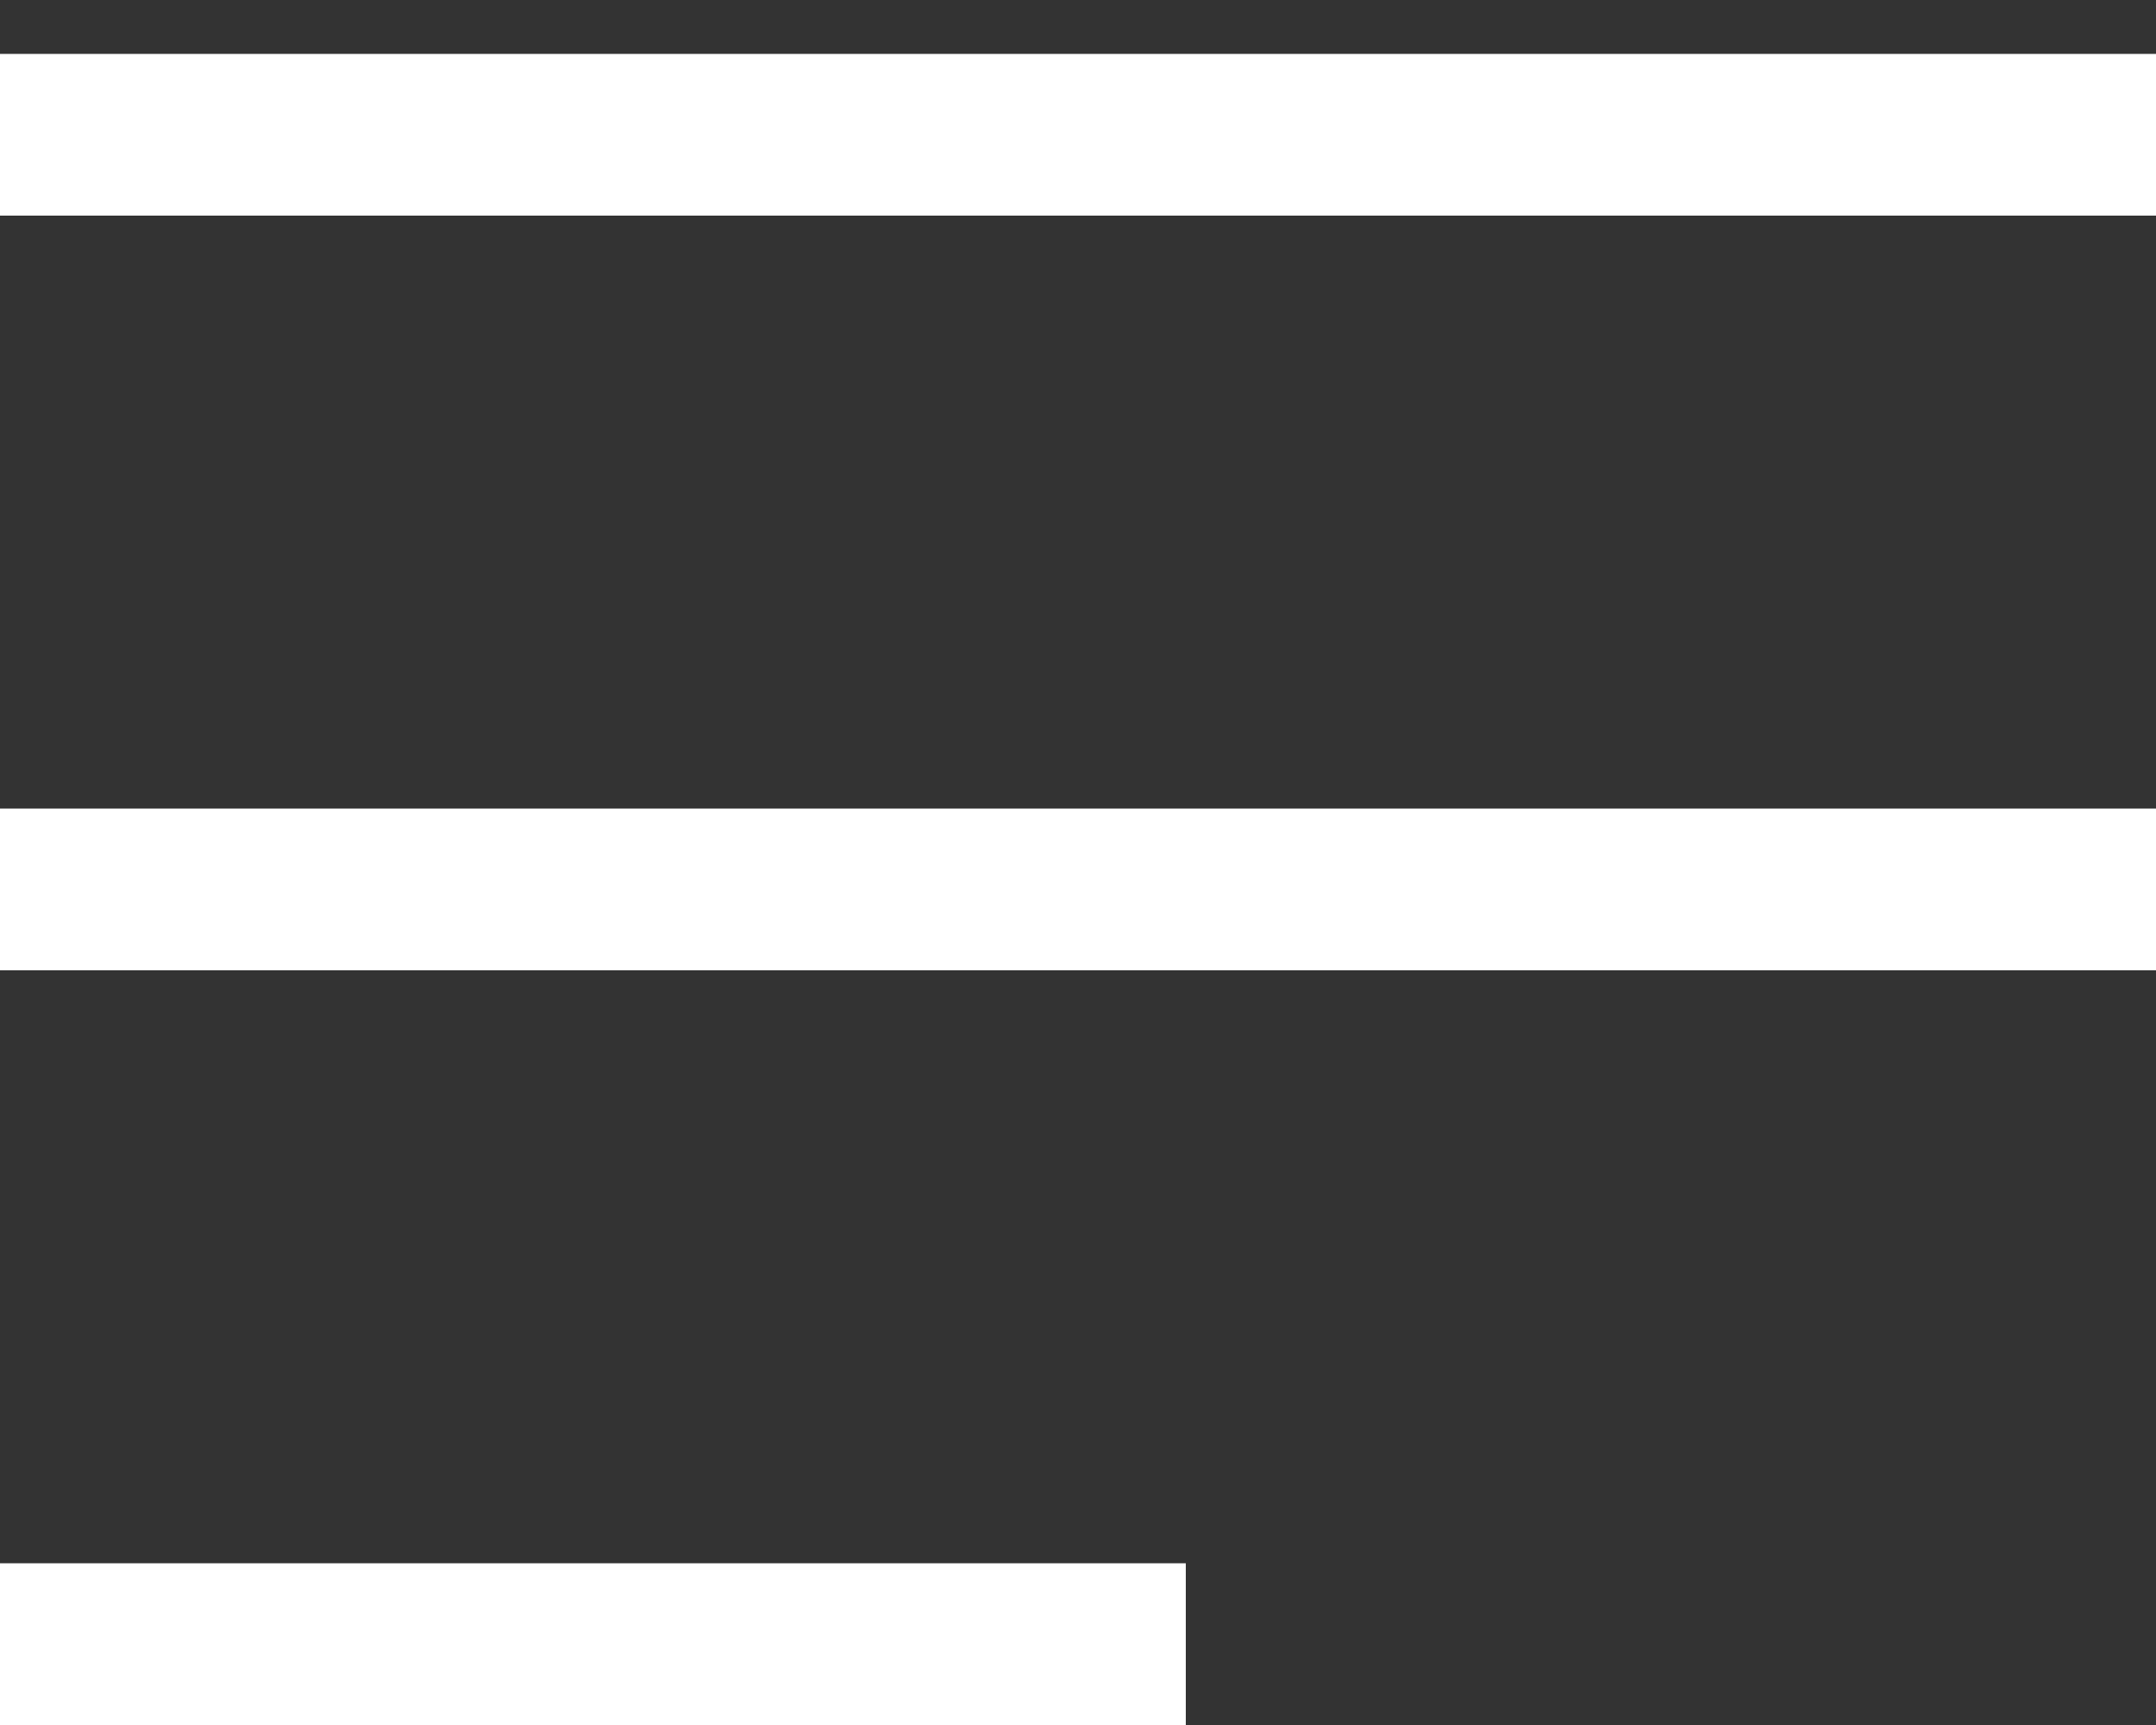
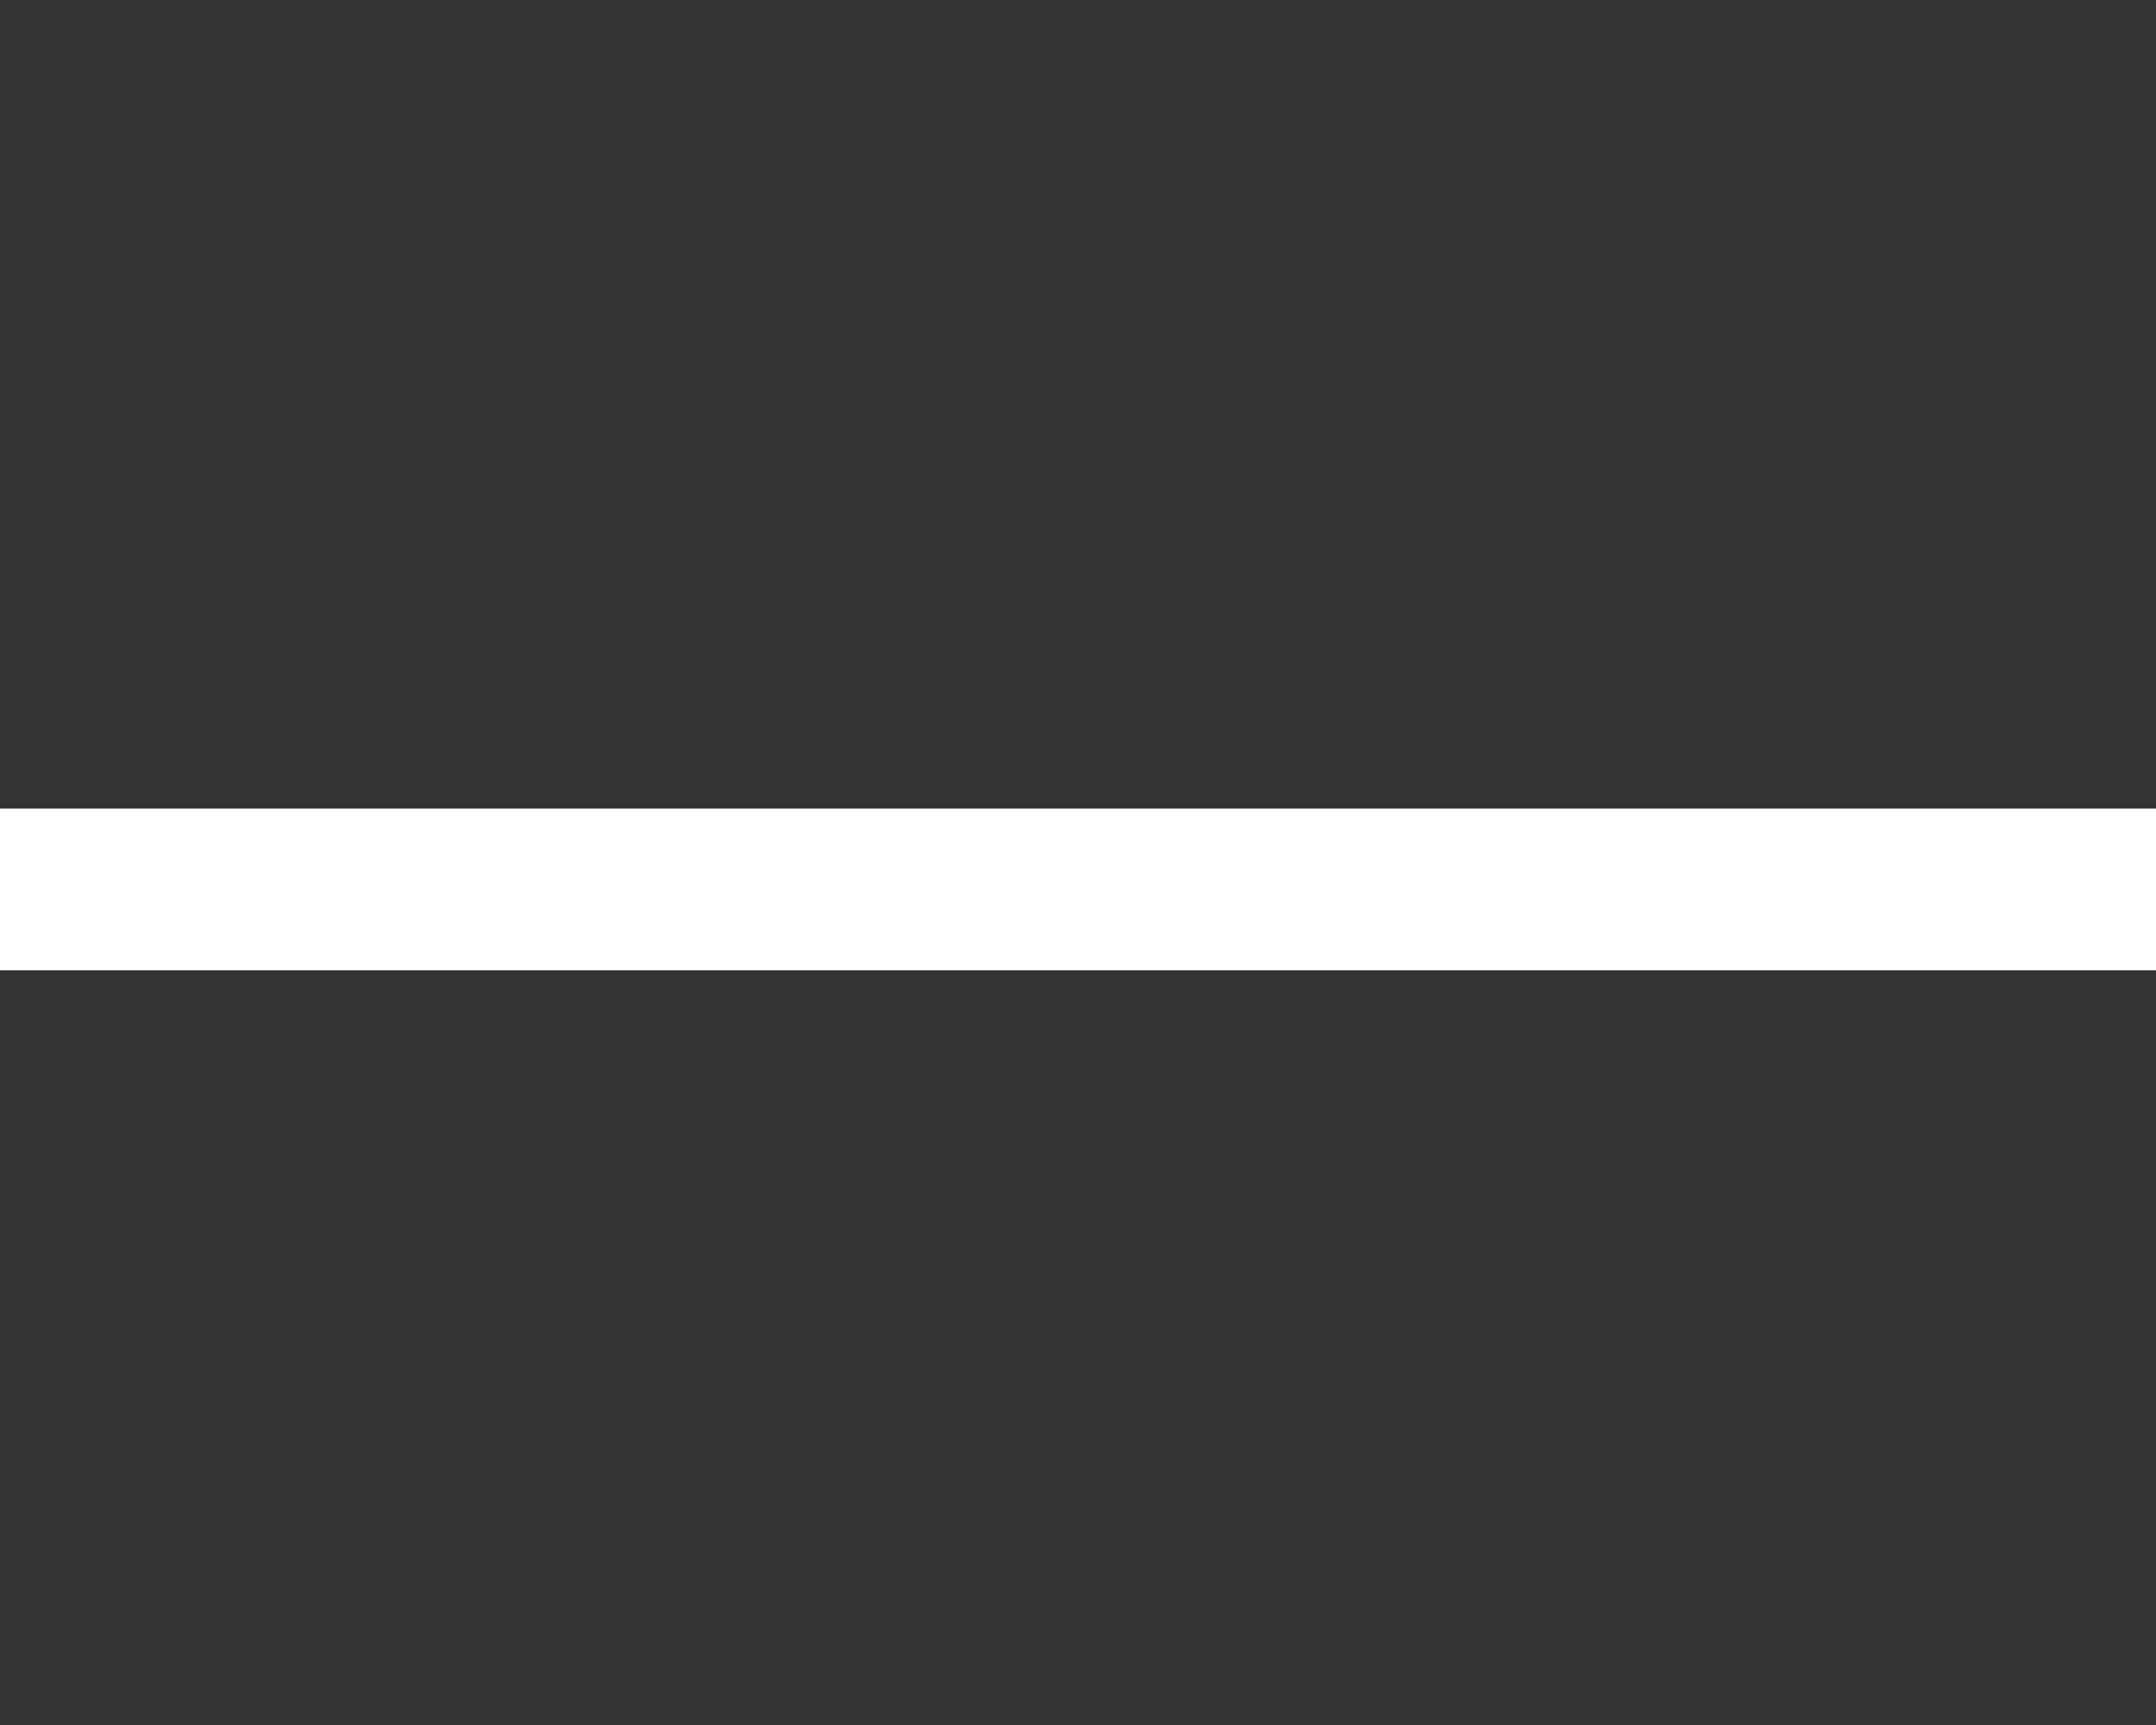
<svg xmlns="http://www.w3.org/2000/svg" width="20" height="16" viewBox="0 0 20 16" fill="none">
  <rect x="0" y="0" width="20" height="16" fill="#333333" stroke="none" />
-   <line y1="1.25" x2="20" y2="1.25" stroke="white" stroke-width="1.5" />
  <line y1="8.25" x2="20" y2="8.25" stroke="white" stroke-width="1.5" />
-   <line y1="15.25" x2="11" y2="15.25" stroke="white" stroke-width="1.5" />
</svg>